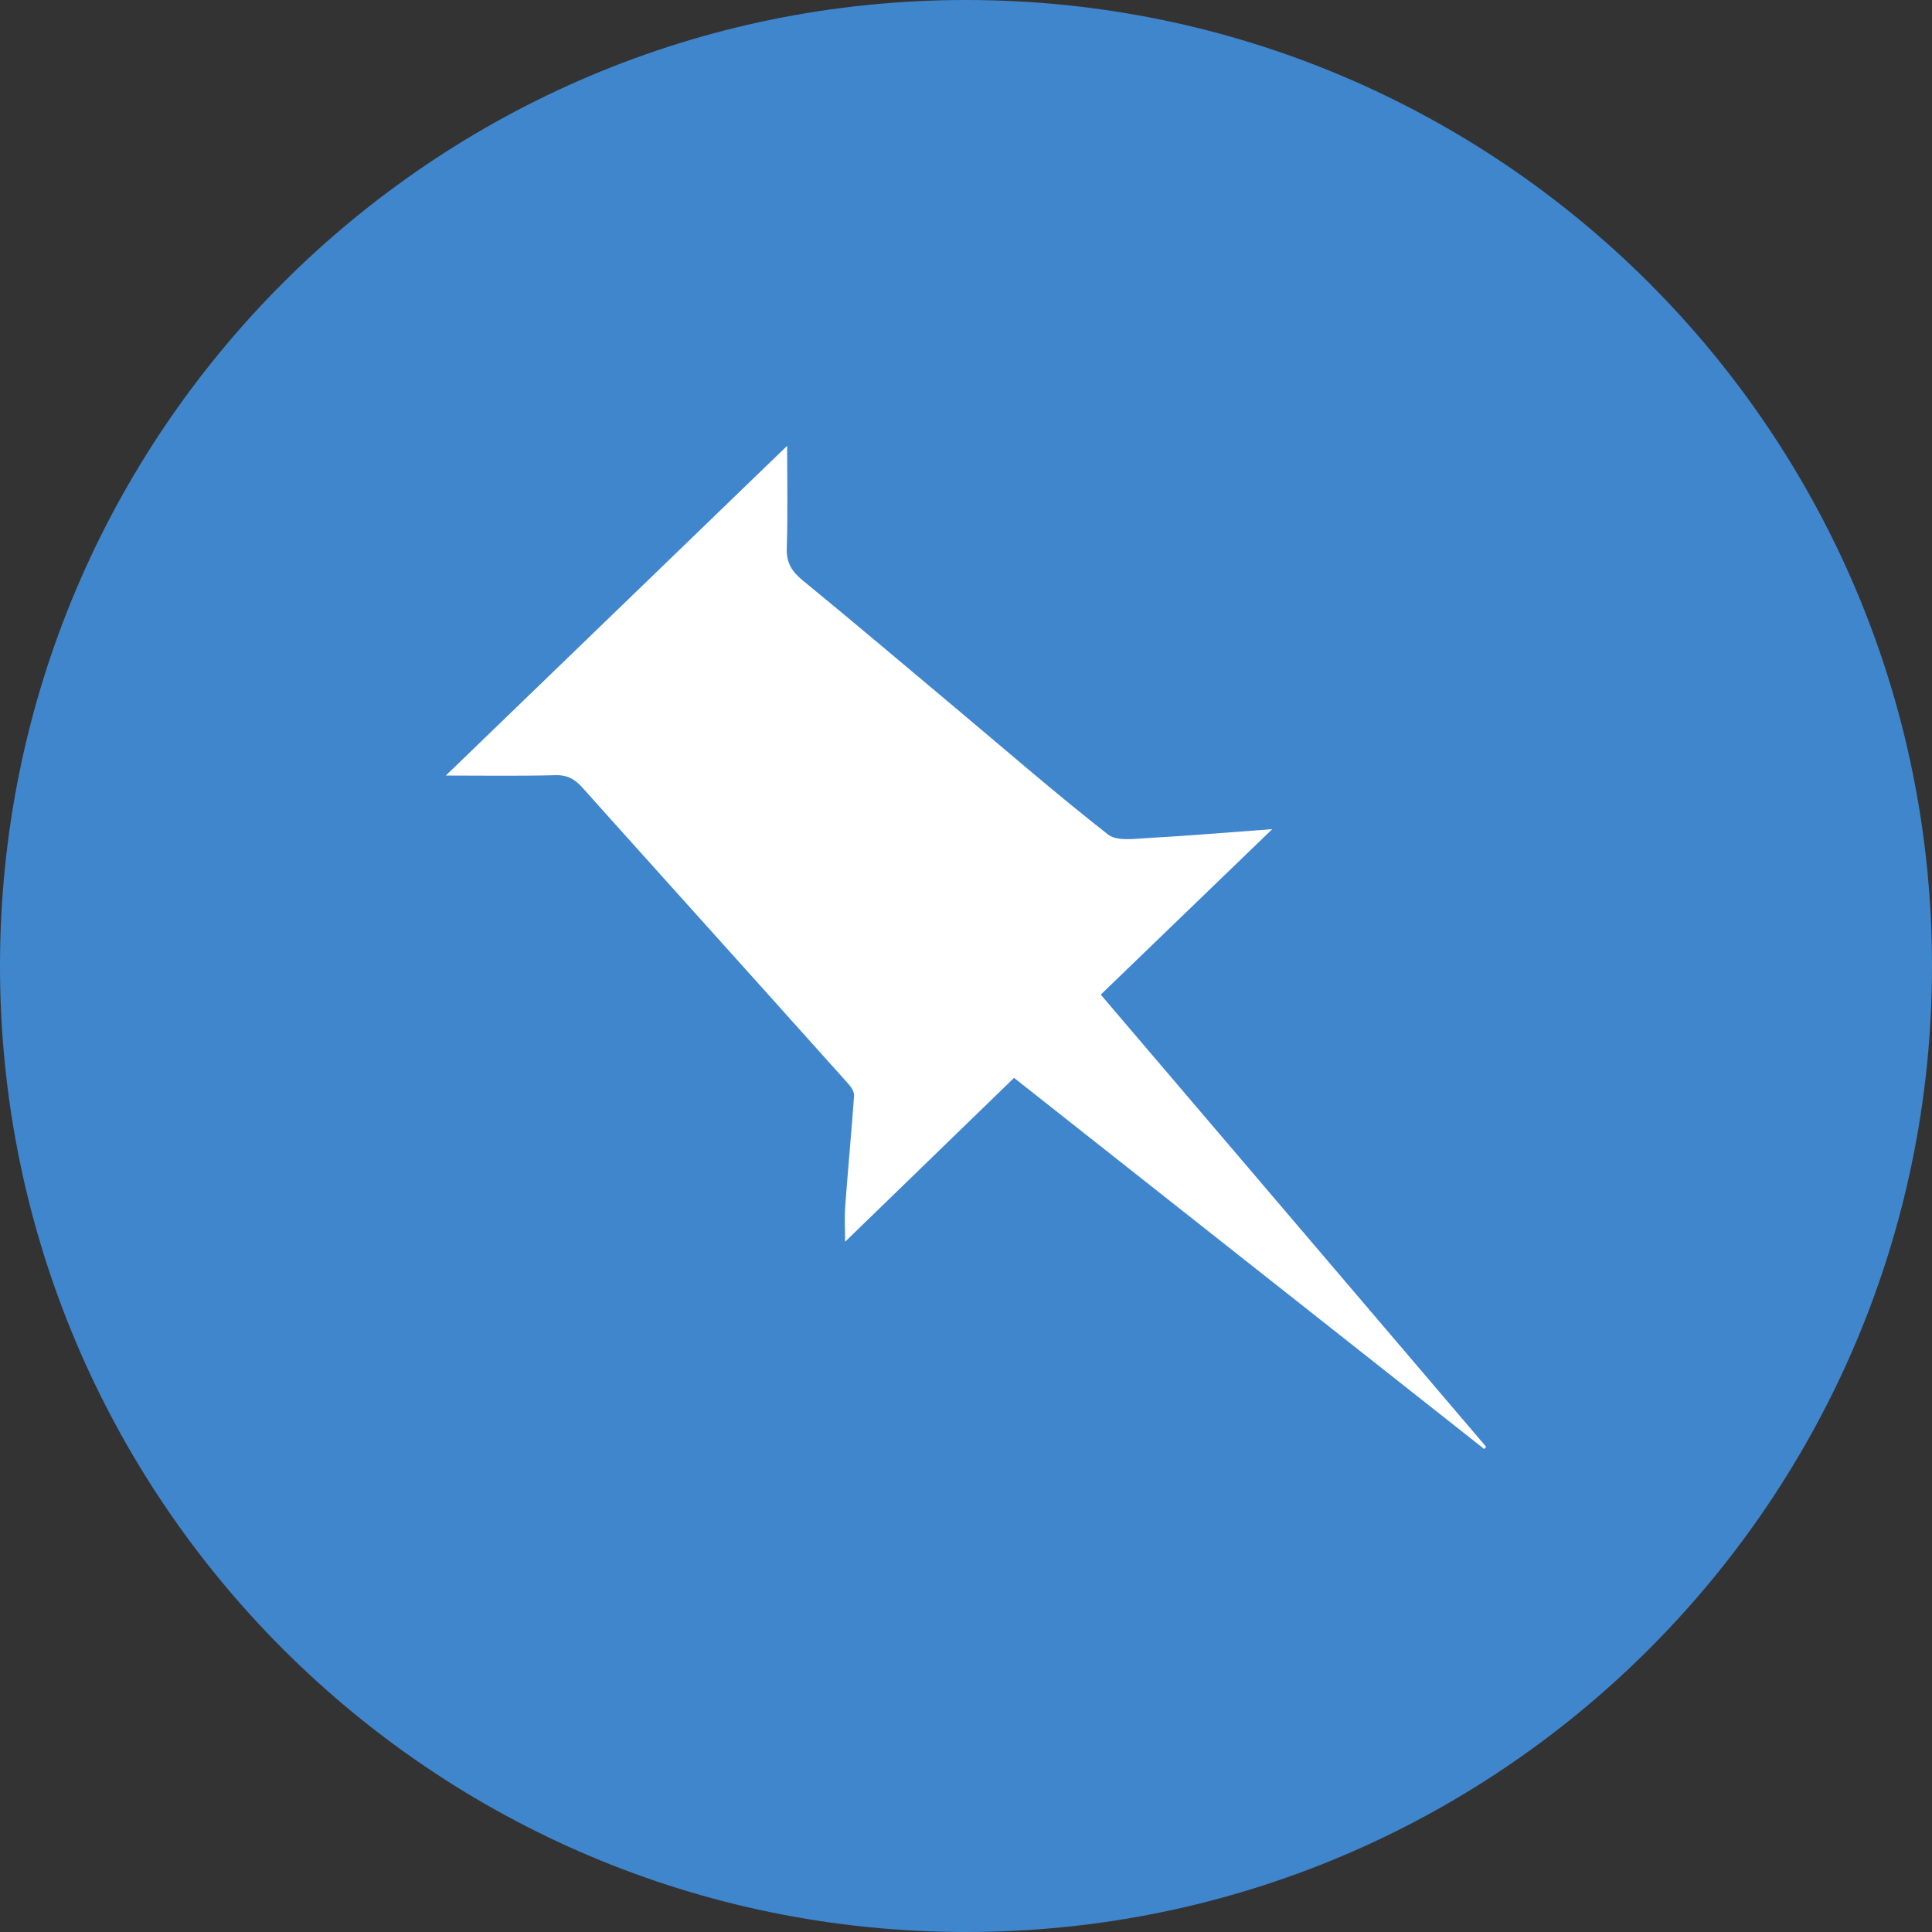
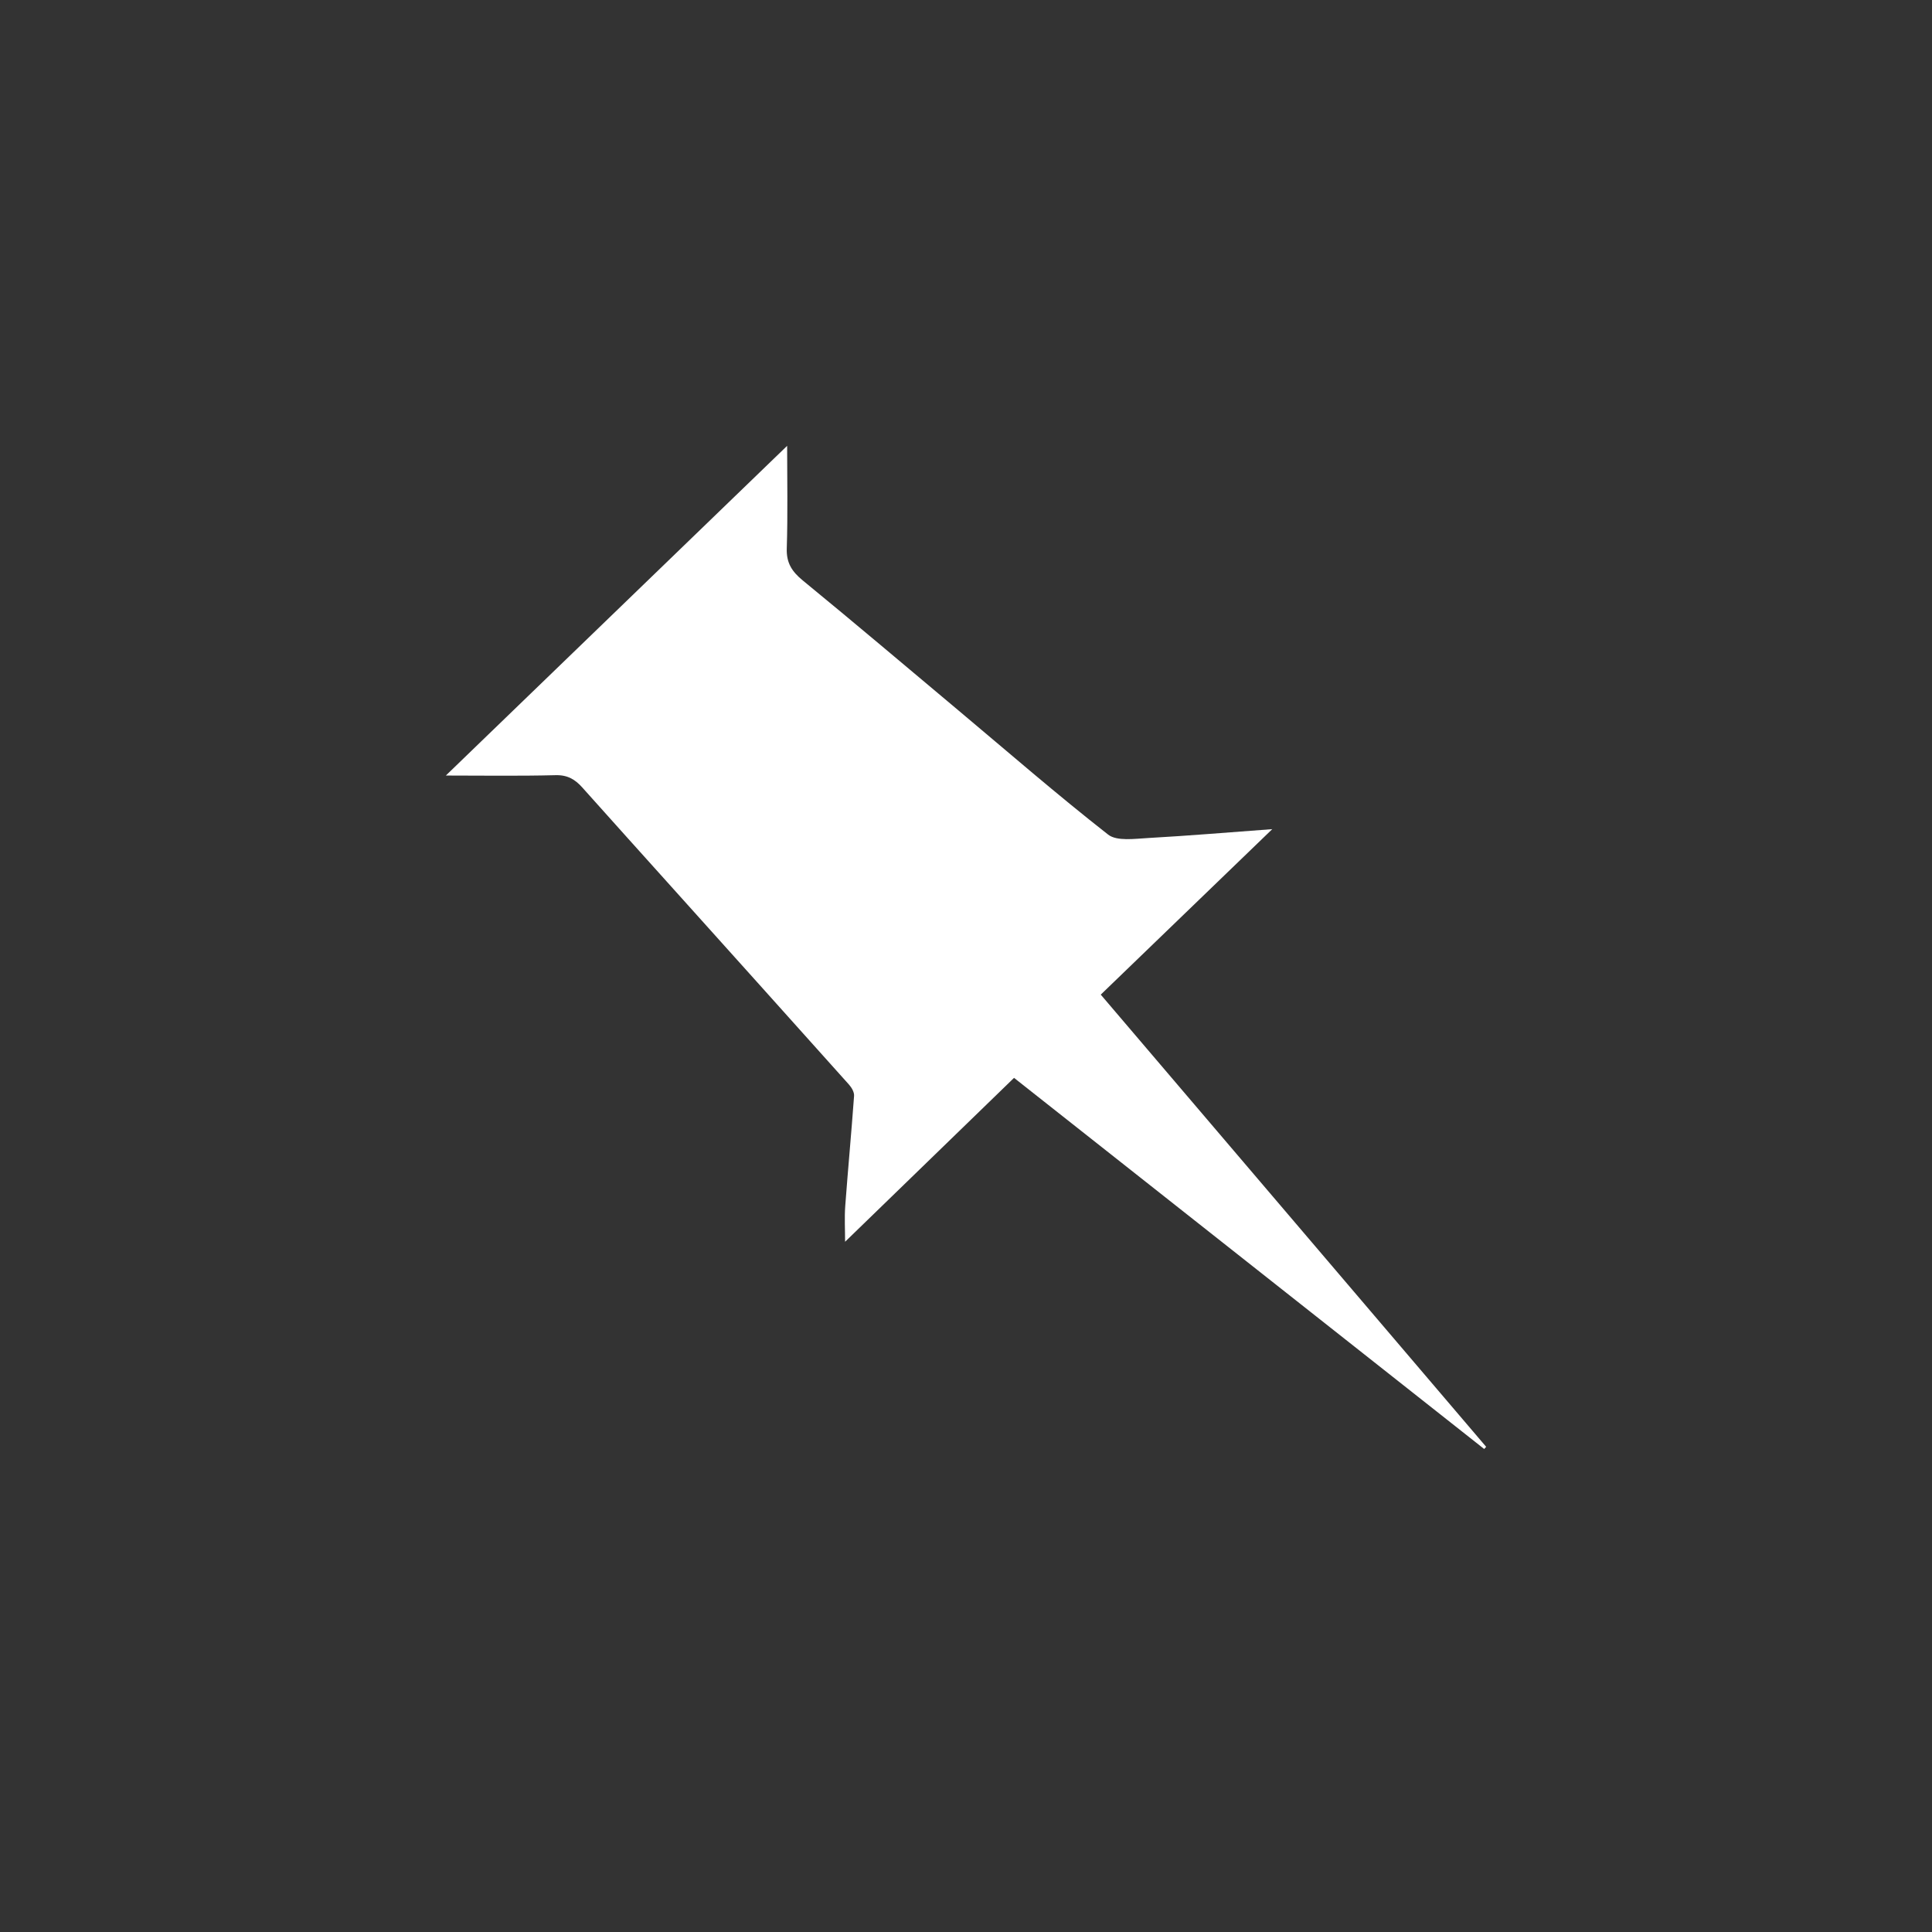
<svg xmlns="http://www.w3.org/2000/svg" height="60px" version="1.1" viewBox="0 0 60 60" width="60px">
  <rect x="0" y="0" width="60" height="60" fill="#333333" stroke="none" />
  <title />
  <defs />
  <g fill="none" fill-rule="evenodd" id="flat" stroke="none" stroke-width="1">
    <g id="pinboard">
-       <path d="M30,60 C46.569,60 60,46.569 60,30 C60,13.431 46.569,0 30,0 C13.431,0 0,13.431 0,30 C0,46.569 13.431,60 30,60 Z" fill="#4086CD" id="Pinboard" />
      <path d="M39.511,25.75 C37.696,27.501 35.949,29.187 34.185,30.889 C38.197,35.597 42.176,40.265 46.154,44.932 C46.133,44.955 46.113,44.977 46.093,45 C41.247,41.175 36.4,37.348 31.492,33.474 C29.739,35.174 27.991,36.87 26.245,38.564 C26.245,38.19 26.223,37.818 26.25,37.451 C26.334,36.311 26.442,35.172 26.524,34.033 C26.532,33.919 26.45,33.777 26.366,33.683 C24.55,31.653 22.728,29.628 20.907,27.601 C19.965,26.552 19.02,25.505 18.081,24.453 C17.859,24.206 17.626,24.064 17.254,24.074 C16.111,24.103 14.967,24.085 13.846,24.085 C17.382,20.669 20.889,17.281 24.445,13.846 C24.445,14.892 24.468,15.962 24.434,17.031 C24.419,17.475 24.588,17.745 24.929,18.025 C26.553,19.355 28.153,20.712 29.762,22.06 C31.306,23.355 32.827,24.677 34.415,25.92 C34.685,26.131 35.242,26.048 35.662,26.025 C36.921,25.955 38.178,25.848 39.511,25.75 L39.511,25.75 Z" fill="#FFFFFF" id="Pinboard" />
    </g>
  </g>
</svg>